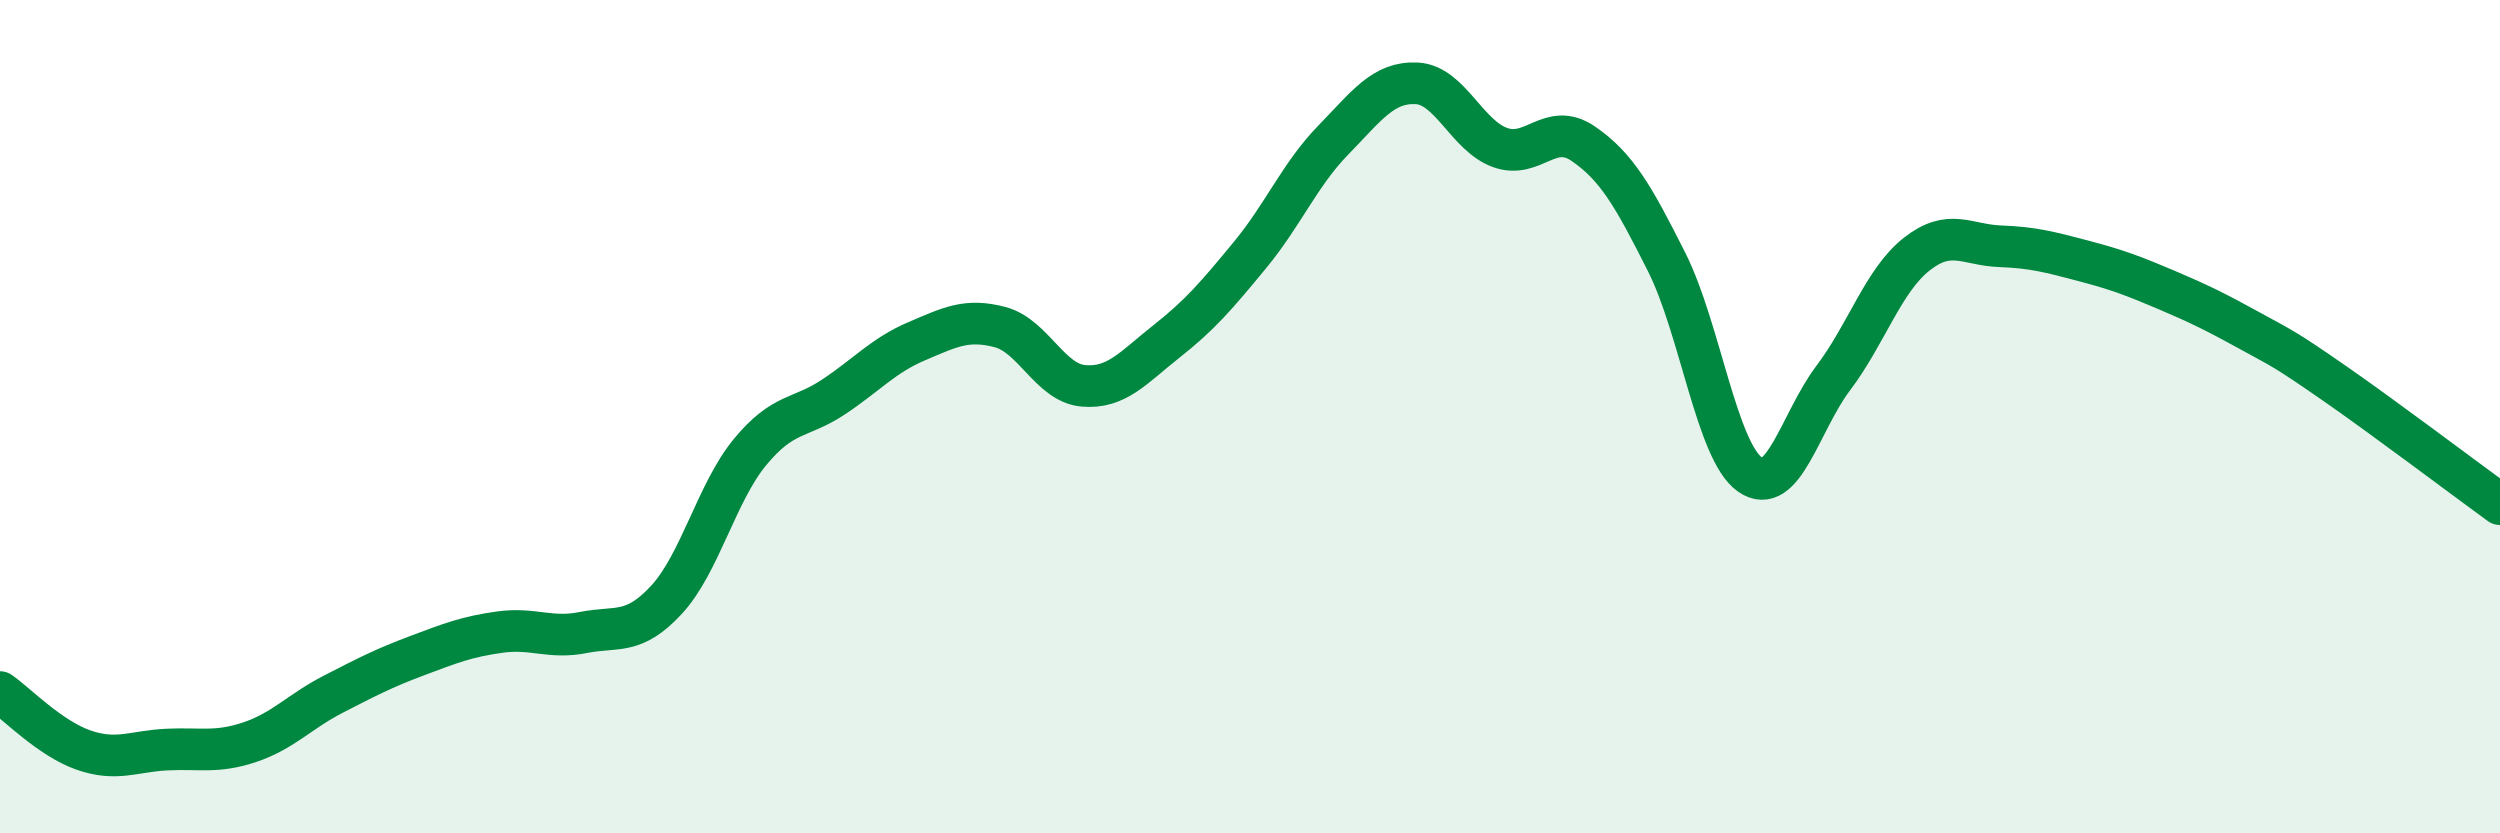
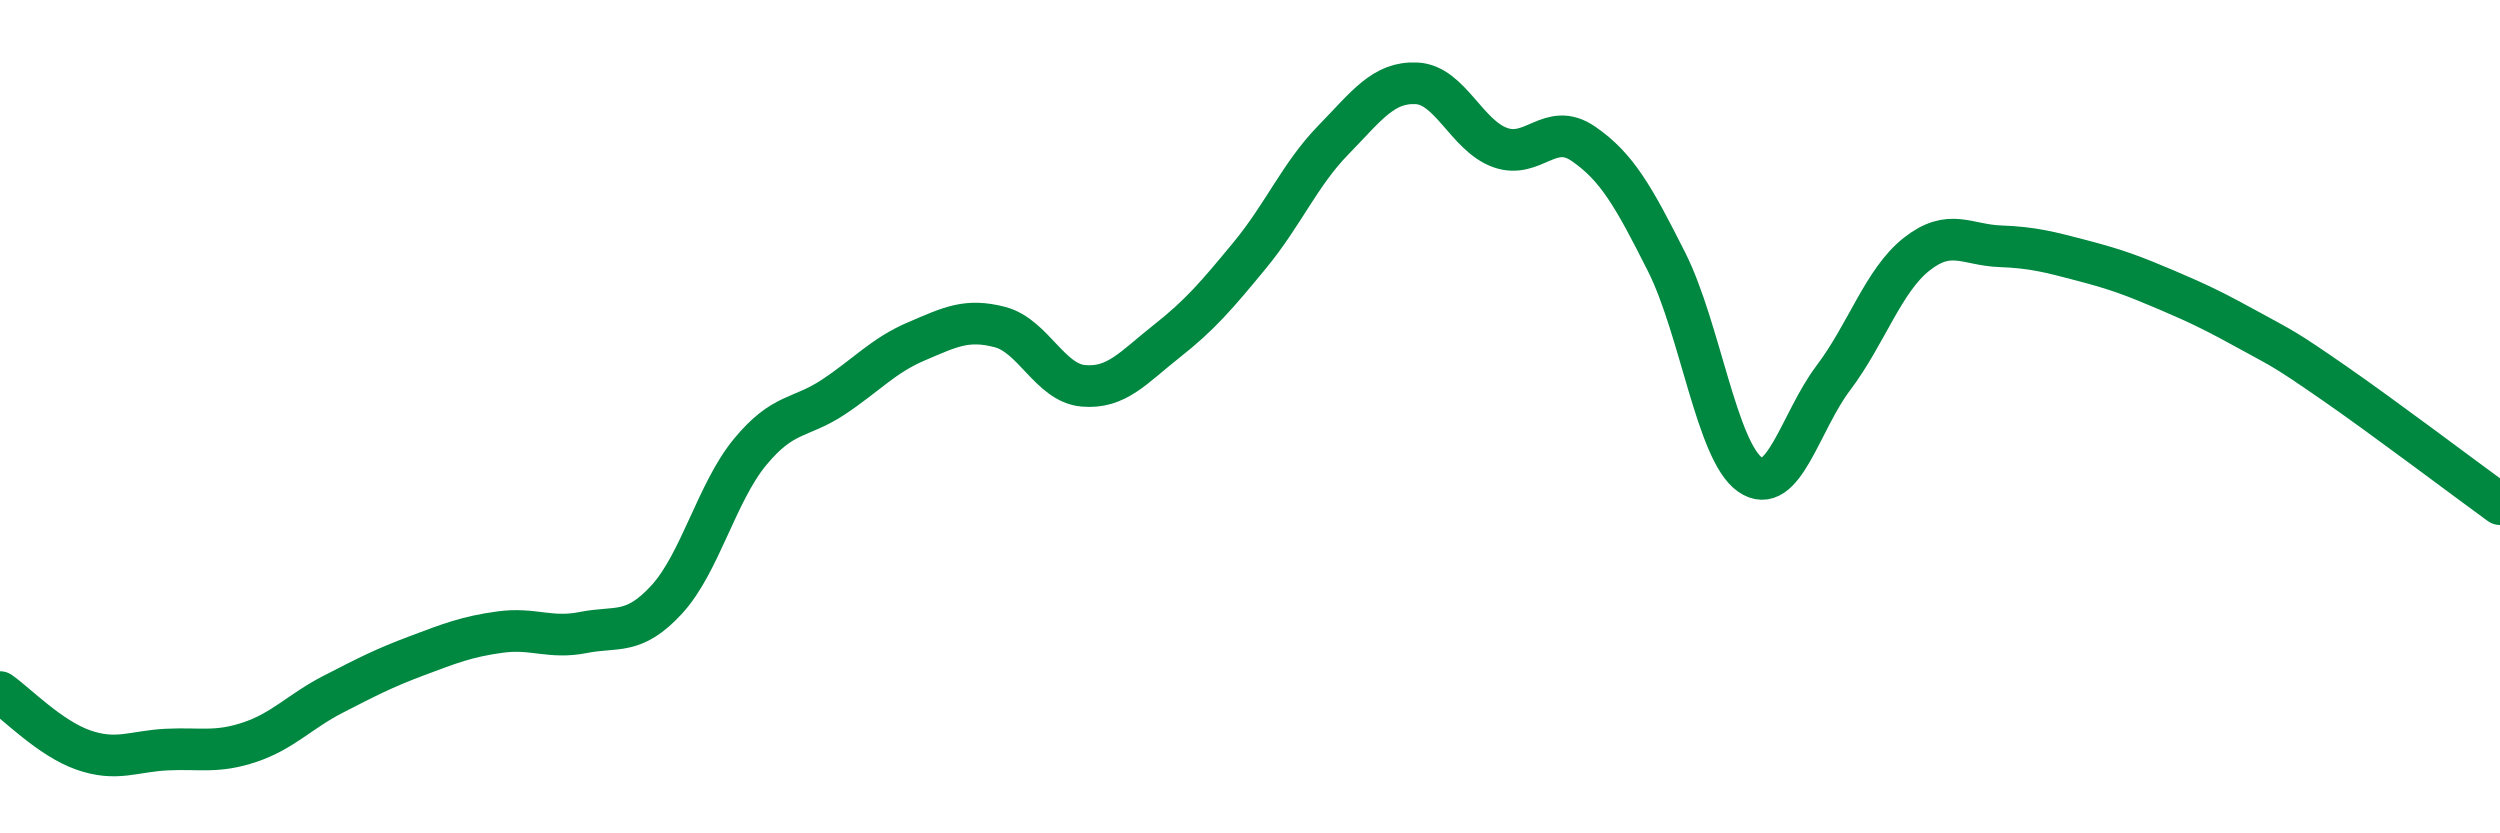
<svg xmlns="http://www.w3.org/2000/svg" width="60" height="20" viewBox="0 0 60 20">
-   <path d="M 0,16.61 C 0.4,16.89 1.2,17.72 2,18 C 2.8,18.28 3.2,18.03 4,17.99 C 4.8,17.95 5.2,18.08 6,17.81 C 6.8,17.54 7.2,17.07 8,16.66 C 8.8,16.25 9.2,16.04 10,15.74 C 10.8,15.44 11.2,15.28 12,15.17 C 12.8,15.06 13.2,15.34 14,15.18 C 14.8,15.02 15.2,15.26 16,14.39 C 16.8,13.52 17.2,11.82 18,10.85 C 18.8,9.88 19.2,10.06 20,9.53 C 20.8,9 21.2,8.53 22,8.19 C 22.8,7.85 23.2,7.64 24,7.85 C 24.8,8.06 25.2,9.19 26,9.26 C 26.8,9.33 27.2,8.82 28,8.19 C 28.8,7.56 29.2,7.09 30,6.12 C 30.8,5.15 31.2,4.18 32,3.36 C 32.8,2.54 33.2,1.96 34,2 C 34.8,2.04 35.2,3.25 36,3.54 C 36.8,3.83 37.2,2.9 38,3.45 C 38.8,4 39.2,4.7 40,6.29 C 40.8,7.88 41.2,10.83 42,11.39 C 42.8,11.95 43.2,10.13 44,9.07 C 44.8,8.01 45.2,6.73 46,6.1 C 46.8,5.47 47.2,5.88 48,5.91 C 48.8,5.94 49.2,6.05 50,6.26 C 50.8,6.47 51.2,6.62 52,6.96 C 52.8,7.3 53.2,7.5 54,7.94 C 54.8,8.38 54.8,8.35 56,9.18 C 57.2,10.01 59.2,11.52 60,12.1L60 20L0 20Z" fill="#008740" opacity="0.1" stroke-linecap="round" stroke-linejoin="round" />
  <path d="M 0,16.61 C 0.4,16.89 1.2,17.72 2,18 C 2.8,18.28 3.2,18.03 4,17.99 C 4.8,17.95 5.2,18.08 6,17.81 C 6.8,17.54 7.2,17.07 8,16.66 C 8.8,16.25 9.2,16.04 10,15.74 C 10.8,15.44 11.2,15.28 12,15.17 C 12.8,15.06 13.2,15.34 14,15.18 C 14.8,15.02 15.2,15.26 16,14.39 C 16.8,13.52 17.2,11.82 18,10.85 C 18.8,9.88 19.2,10.06 20,9.53 C 20.8,9 21.2,8.53 22,8.19 C 22.8,7.85 23.2,7.64 24,7.85 C 24.8,8.06 25.2,9.19 26,9.26 C 26.8,9.33 27.2,8.82 28,8.19 C 28.8,7.56 29.2,7.09 30,6.12 C 30.8,5.15 31.2,4.18 32,3.36 C 32.8,2.54 33.2,1.96 34,2 C 34.8,2.04 35.2,3.25 36,3.54 C 36.8,3.83 37.2,2.9 38,3.45 C 38.8,4 39.2,4.7 40,6.29 C 40.8,7.88 41.2,10.83 42,11.39 C 42.8,11.95 43.2,10.13 44,9.07 C 44.8,8.01 45.2,6.73 46,6.1 C 46.8,5.47 47.2,5.88 48,5.91 C 48.8,5.94 49.2,6.05 50,6.26 C 50.8,6.47 51.2,6.62 52,6.96 C 52.8,7.3 53.2,7.5 54,7.94 C 54.8,8.38 54.8,8.35 56,9.18 C 57.2,10.01 59.2,11.52 60,12.1" stroke="#008740" stroke-width="1" fill="none" stroke-linecap="round" stroke-linejoin="round" />
</svg>